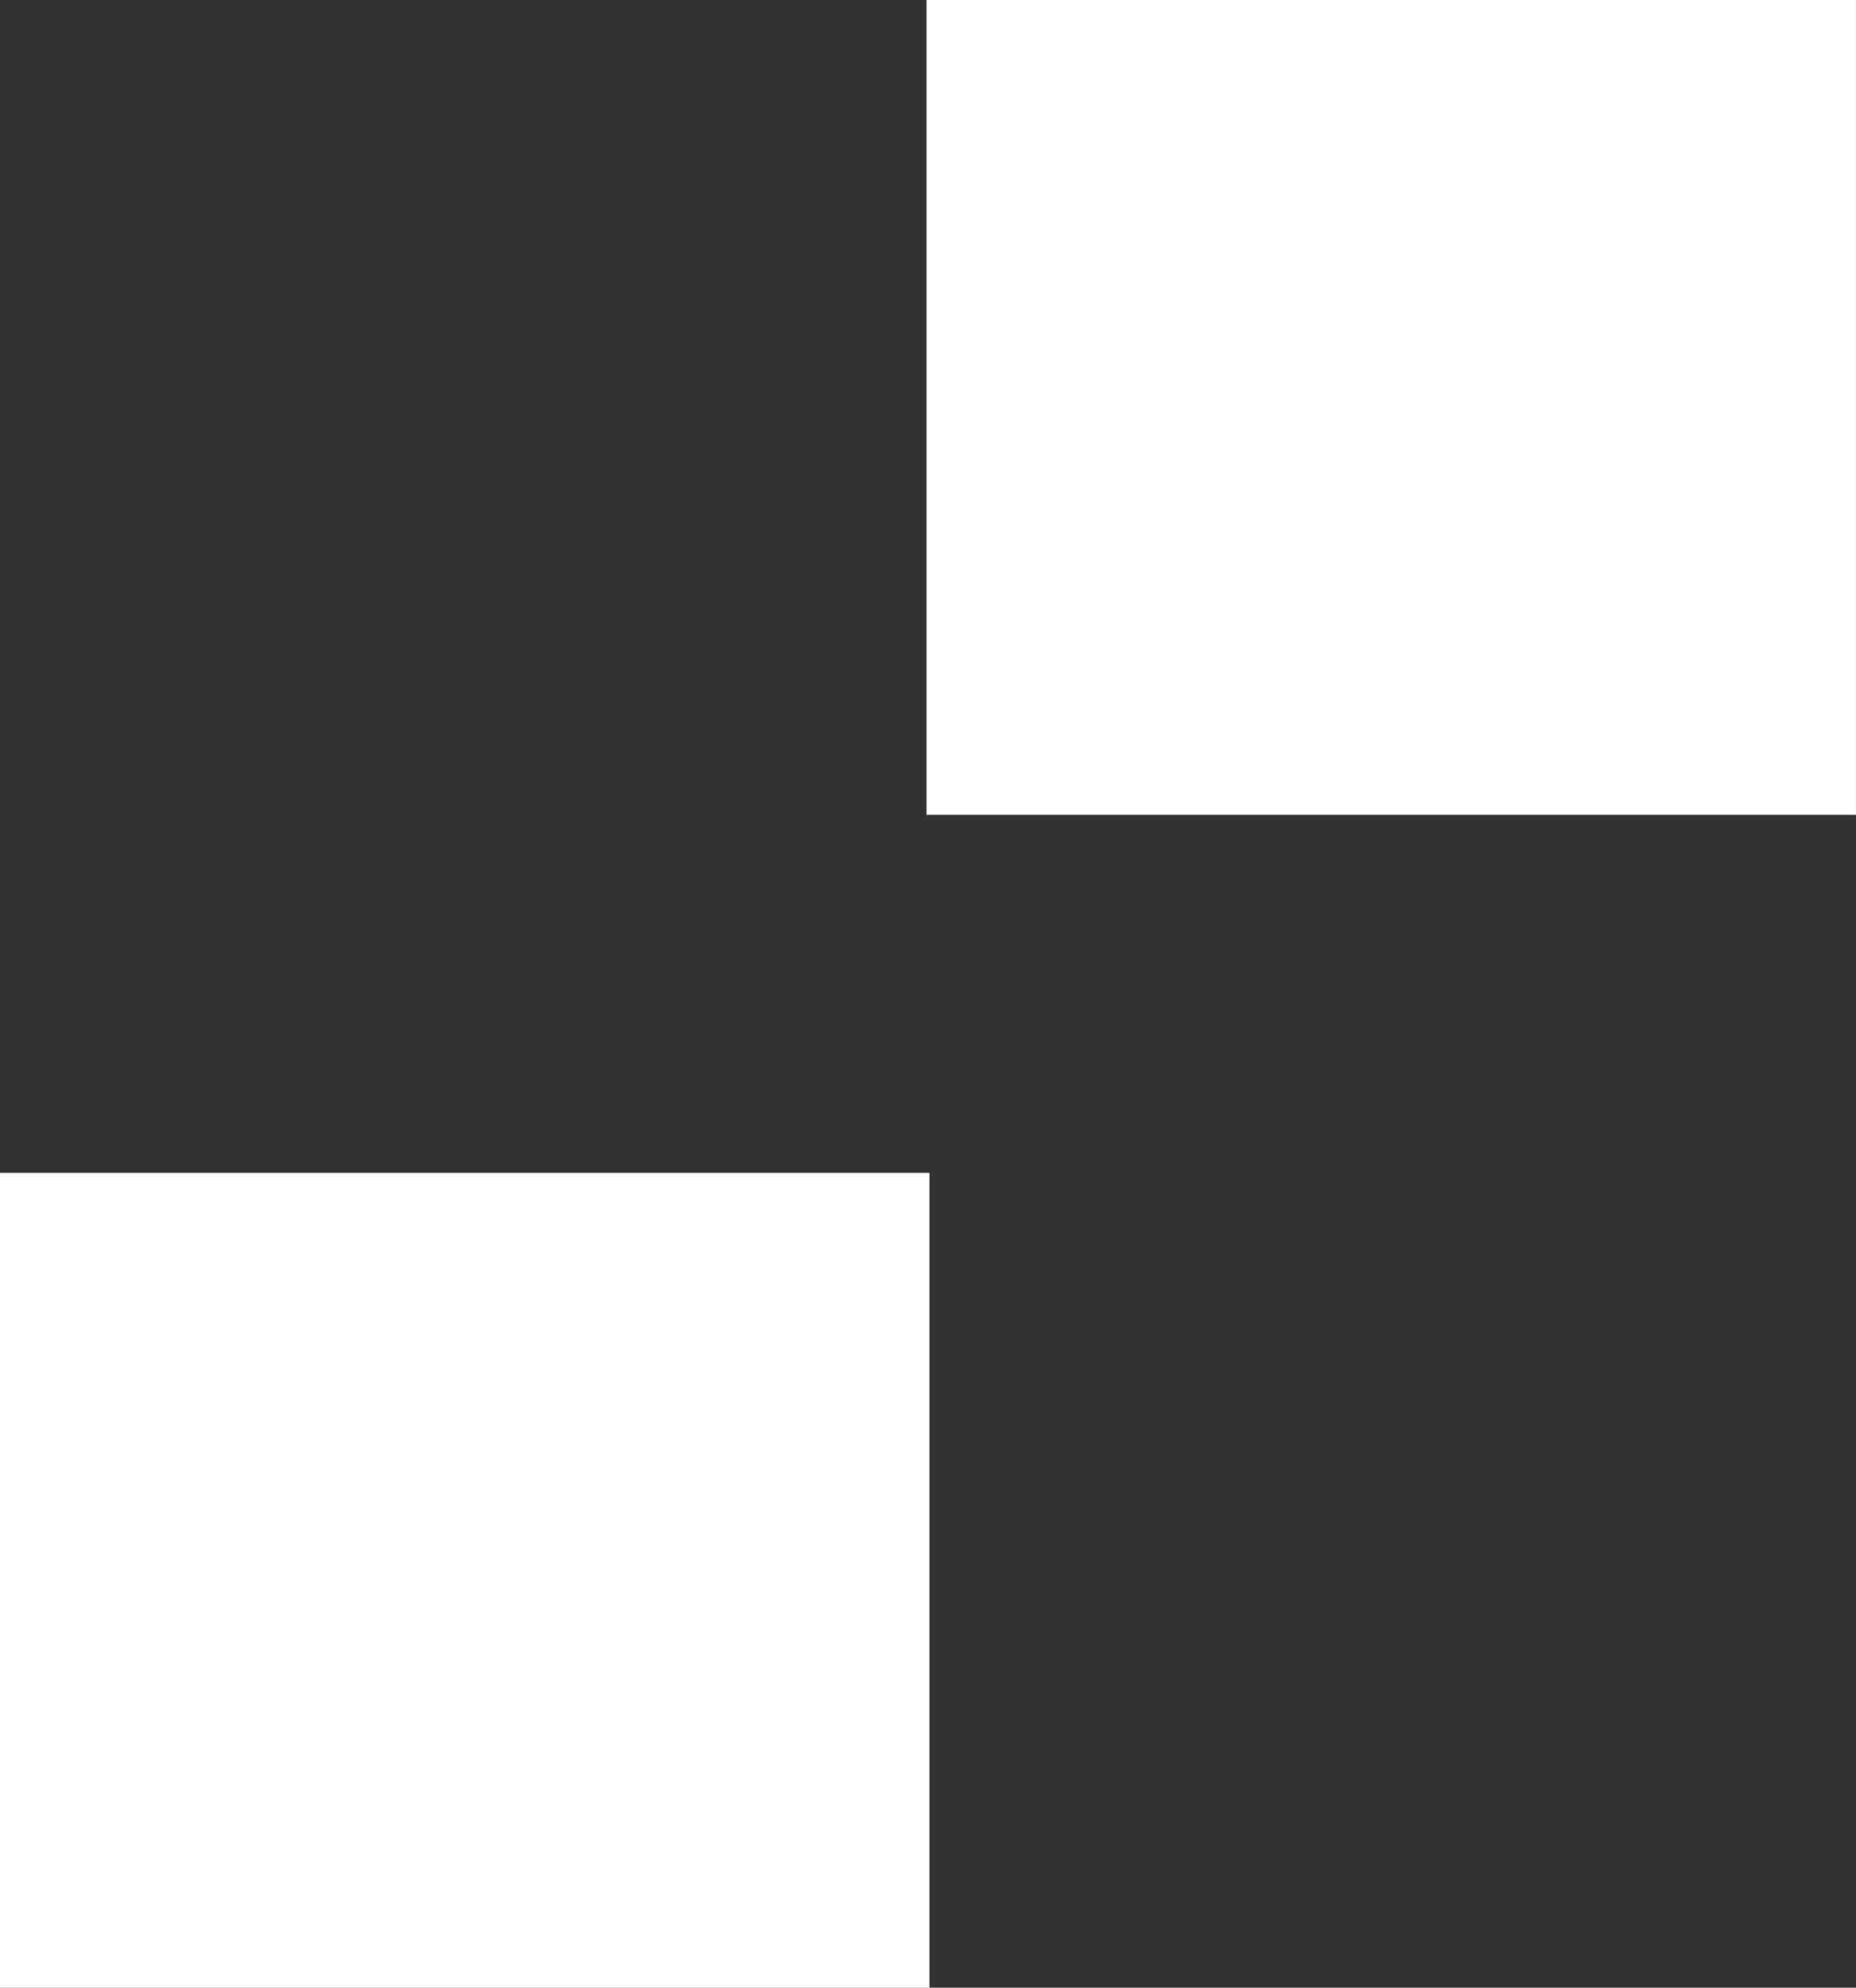
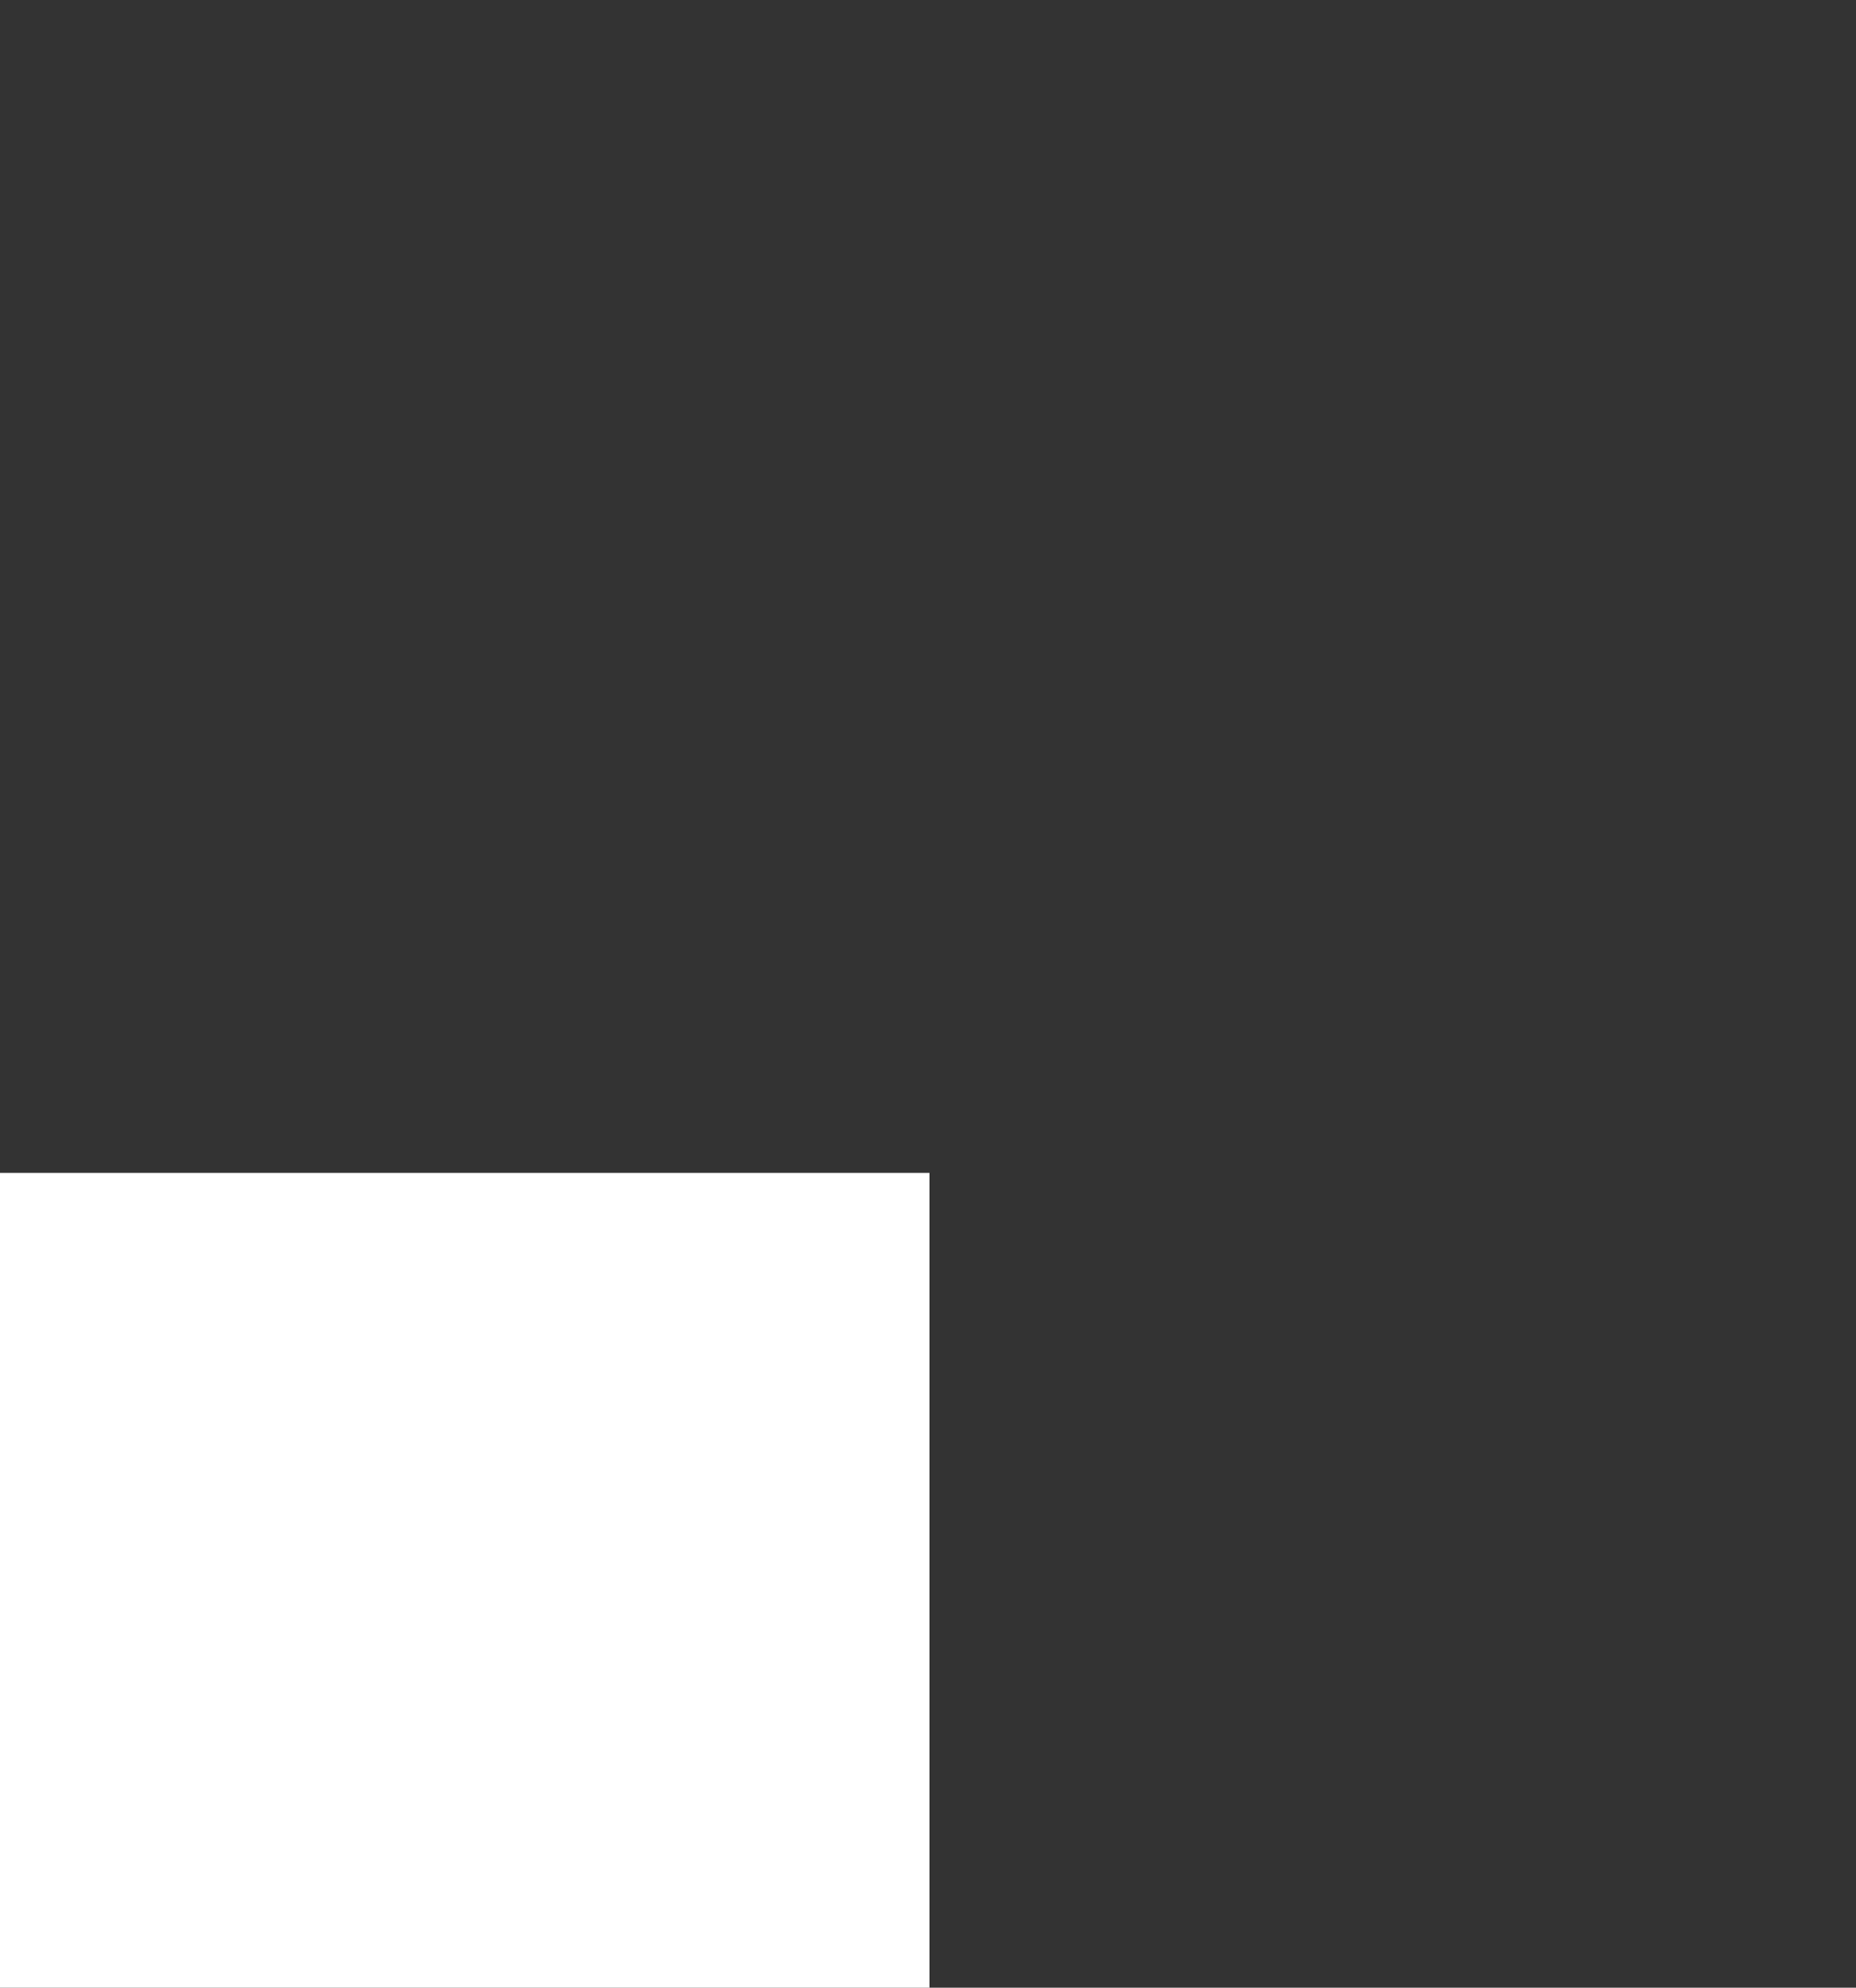
<svg xmlns="http://www.w3.org/2000/svg" id="Calque_2" data-name="Calque 2" viewBox="0 0 477.99 511.75">
  <rect x="0" y="0" width="477.99" height="511.75" fill="#333333" stroke="none" />
  <defs>
    <style>      .cls-1 {        fill: #fff;        stroke-width: 0px;      }    </style>
  </defs>
  <g id="Dimensions">
    <g>
-       <rect class="cls-1" x="238.61" width="239.37" height="209.78" />
      <rect class="cls-1" y="301.97" width="239.37" height="209.78" />
    </g>
  </g>
</svg>